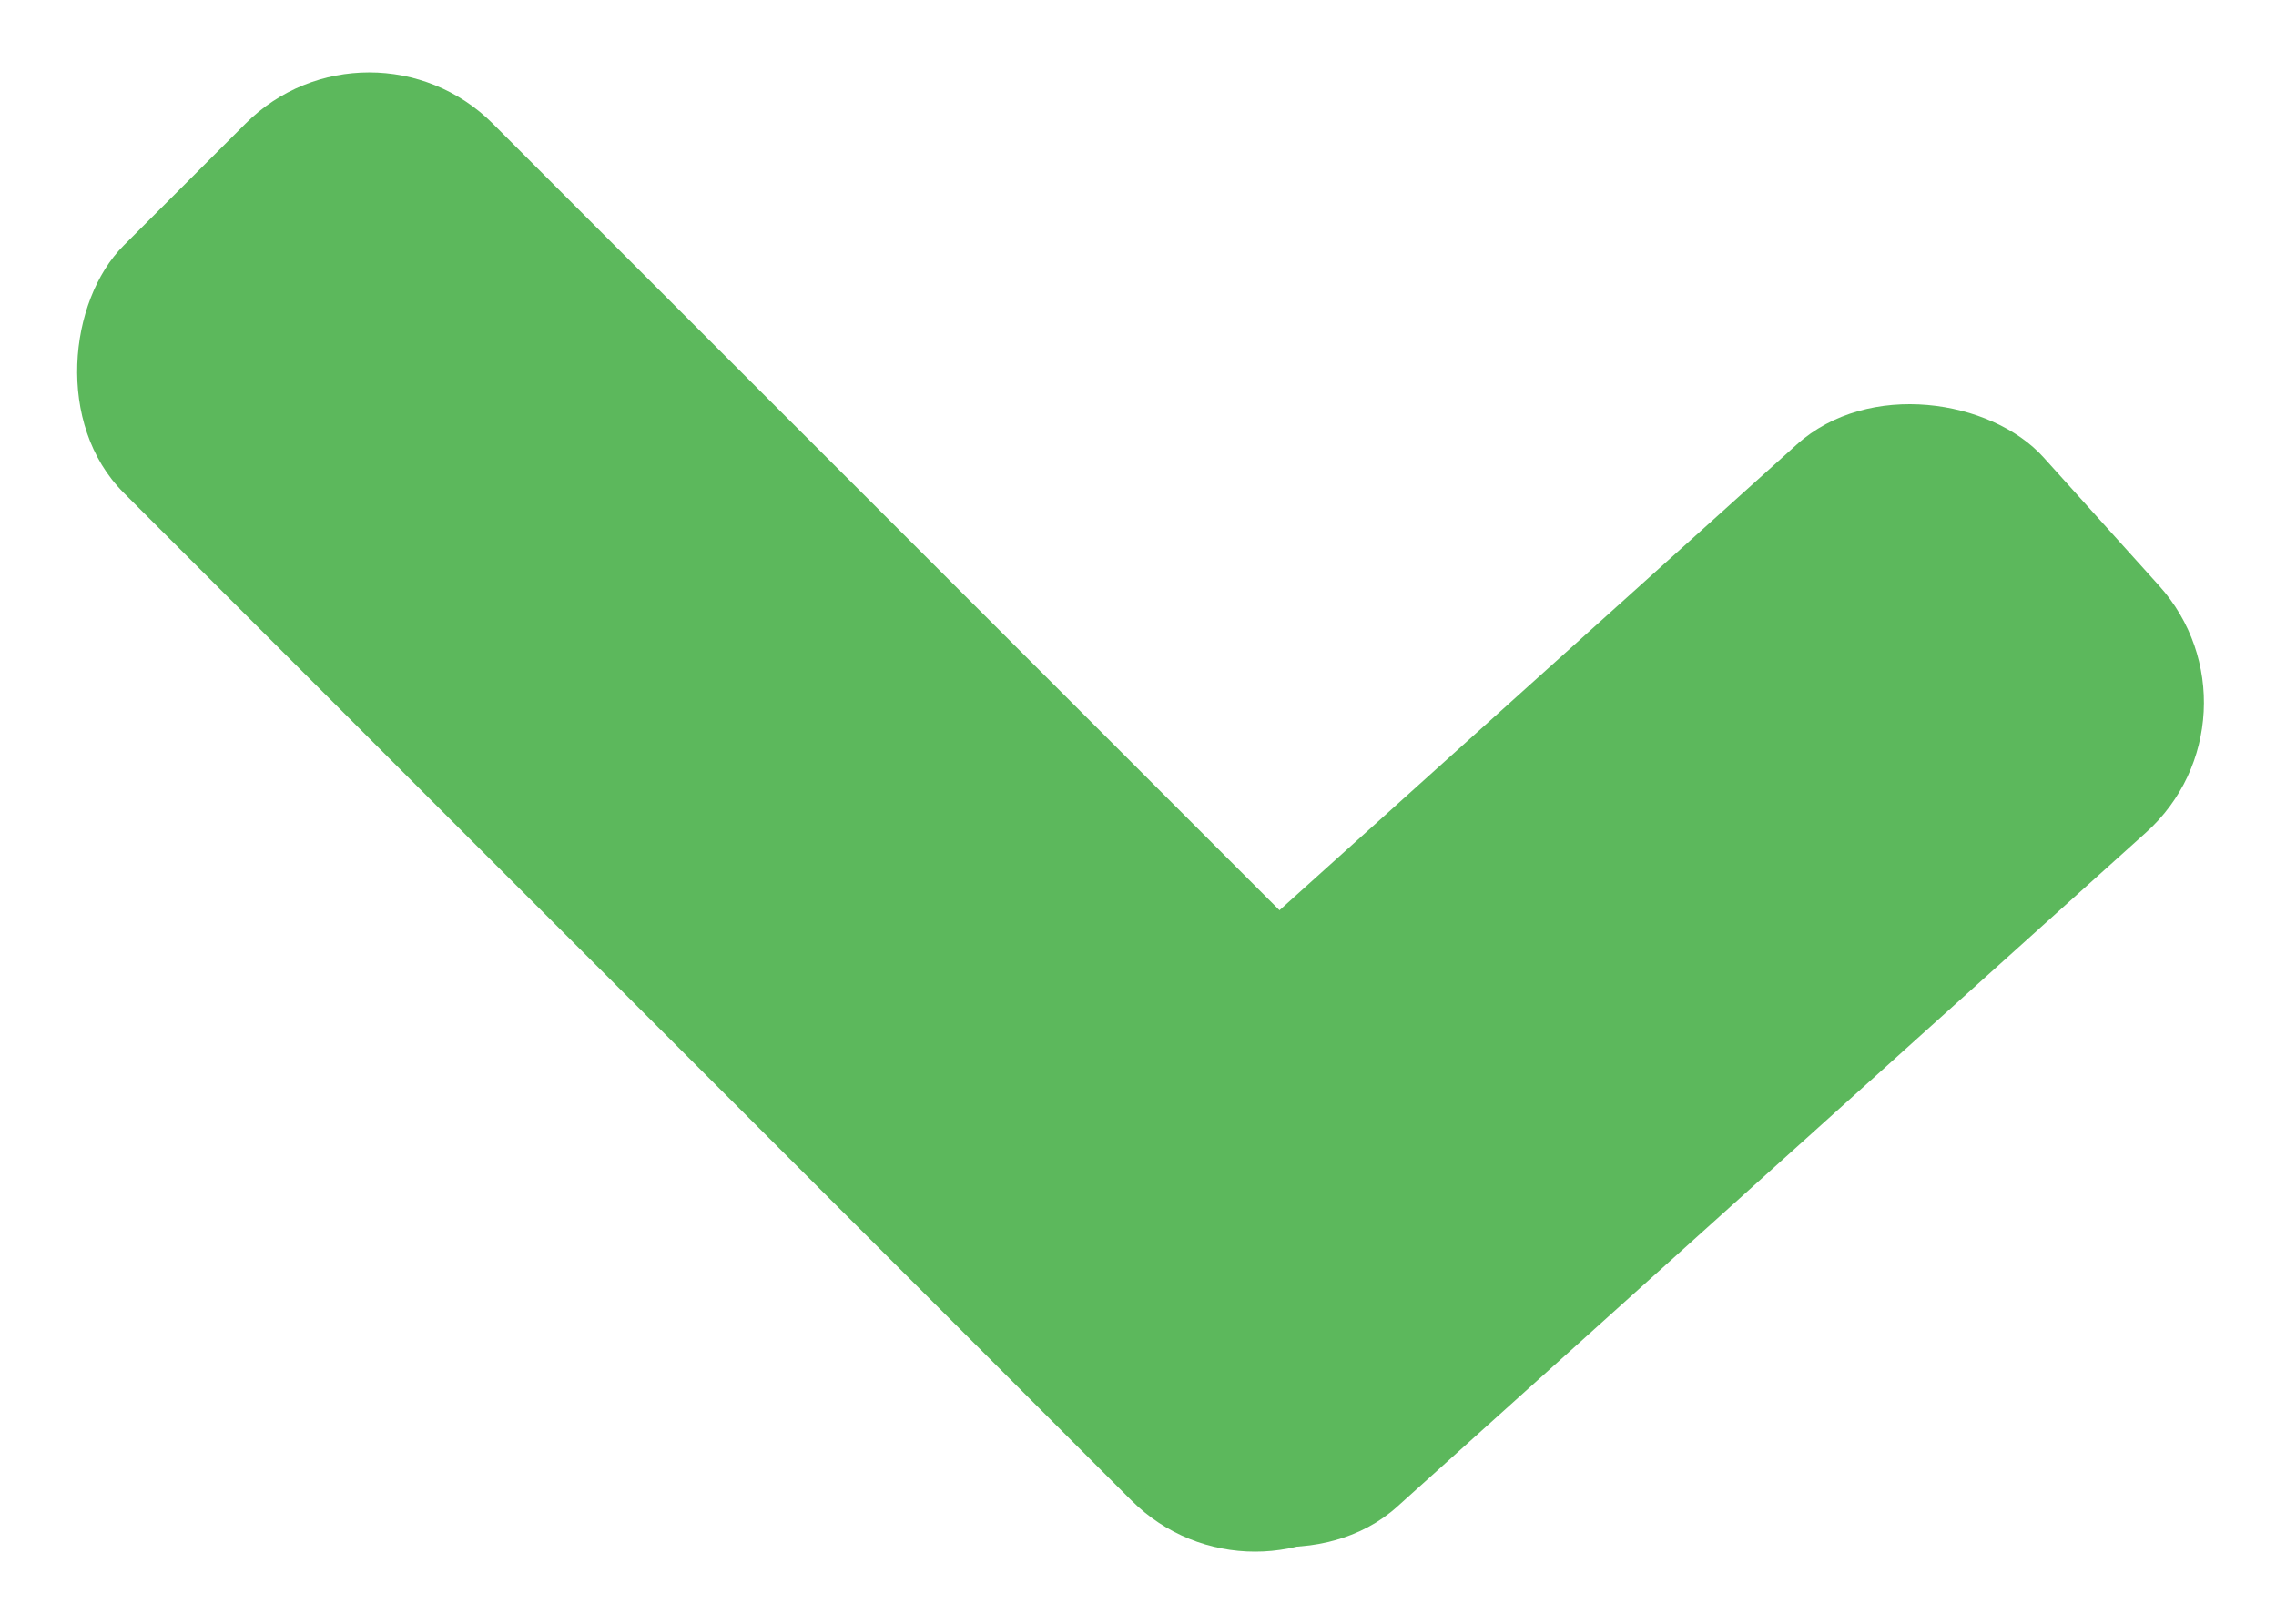
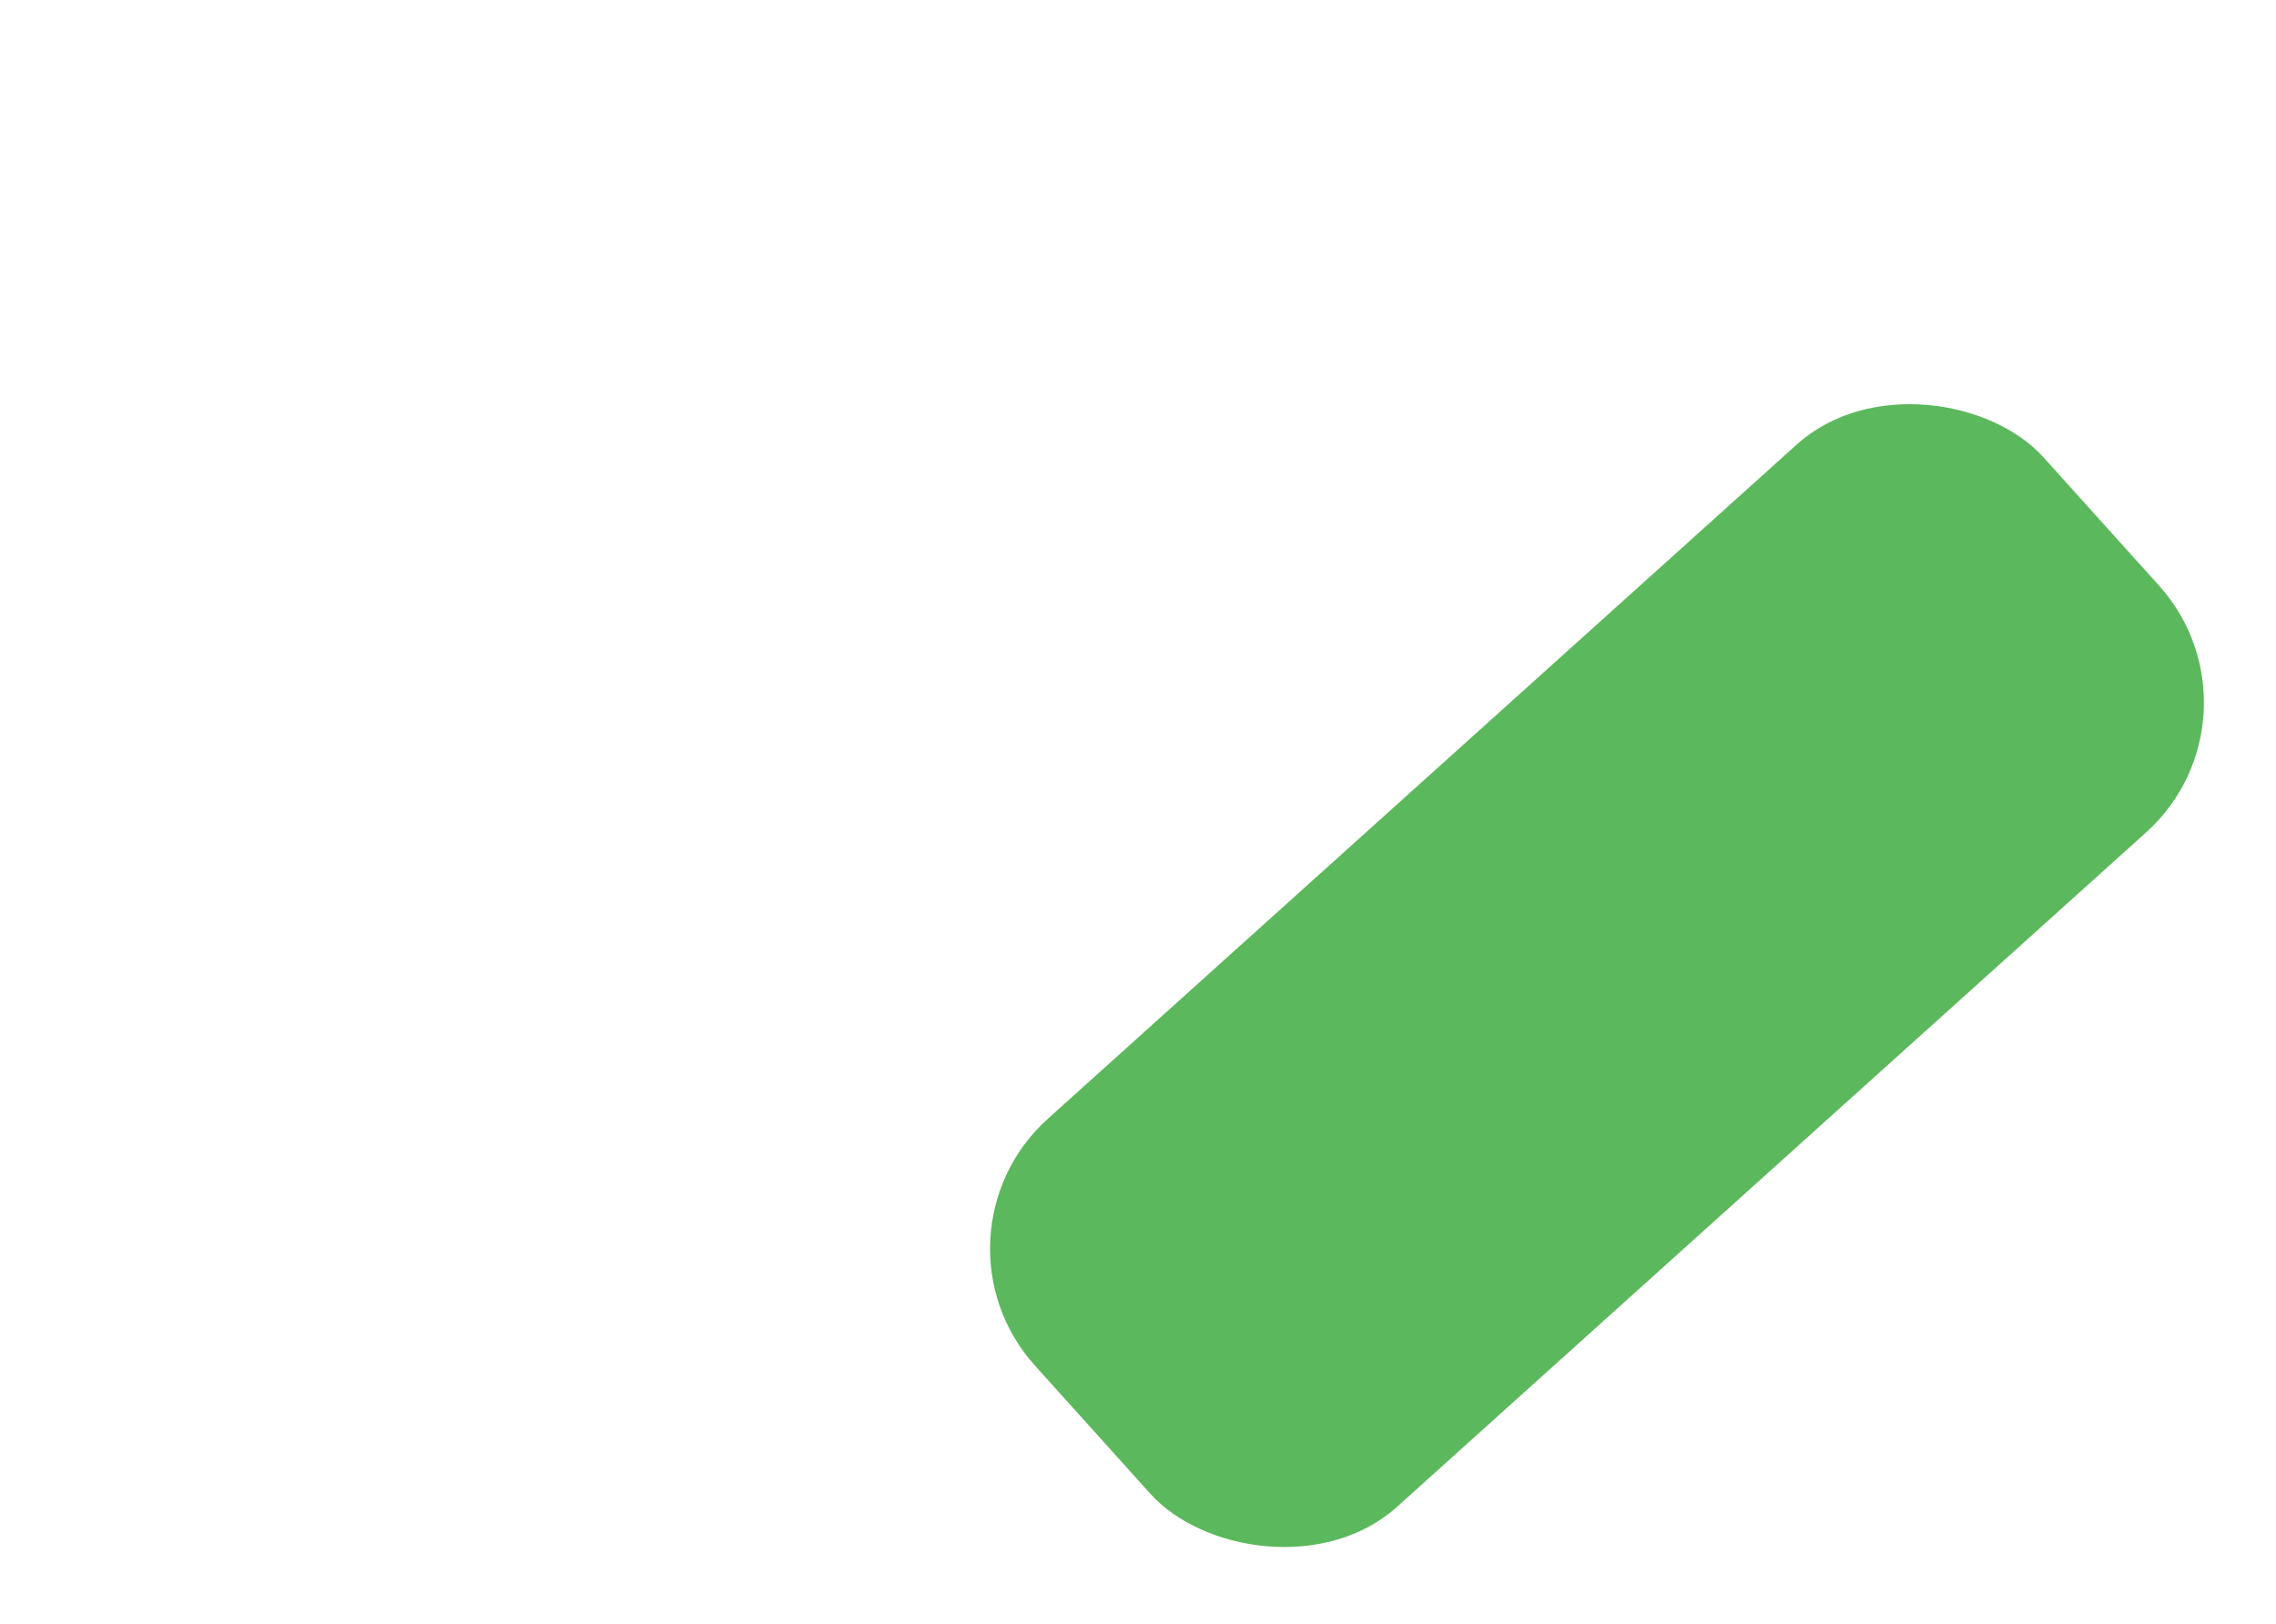
<svg xmlns="http://www.w3.org/2000/svg" width="26.036" height="18.58" viewBox="0 0 26.036 18.58">
  <g id="Group_57" data-name="Group 57" transform="translate(-175.161 -1566.661)">
    <g id="Group_28" data-name="Group 28" transform="translate(175.161 1566.661)">
-       <rect id="Rectangle_70" data-name="Rectangle 70" width="20.304" height="5.972" rx="2" transform="translate(4.223 0) rotate(45)" fill="#5cb85c" />
      <rect id="Rectangle_71" data-name="Rectangle 71" width="15.527" height="5.972" rx="2" transform="translate(10.501 14.137) rotate(-42)" fill="#5cb85c" />
    </g>
  </g>
</svg>